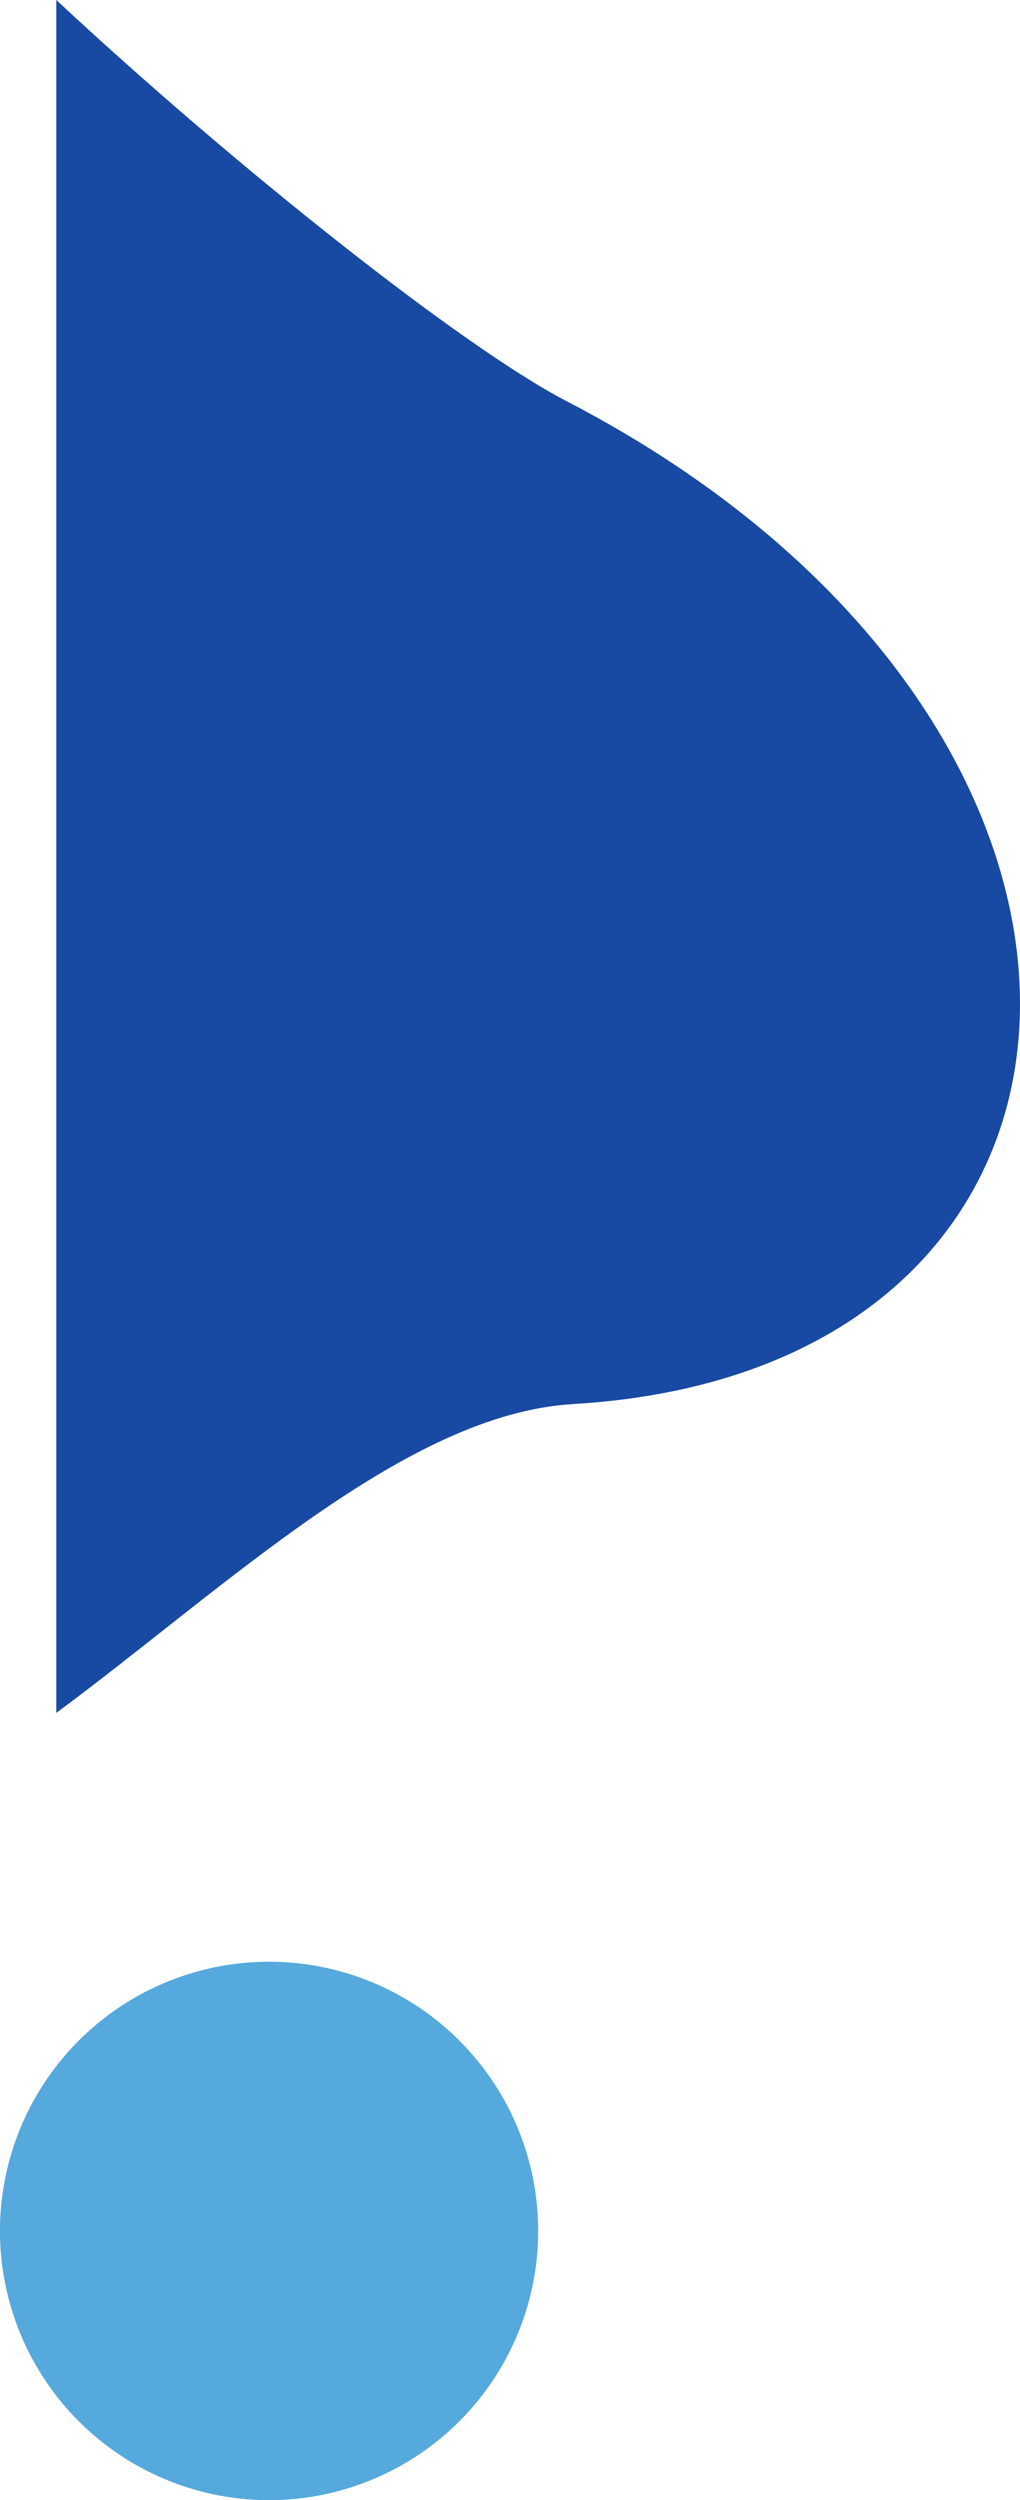
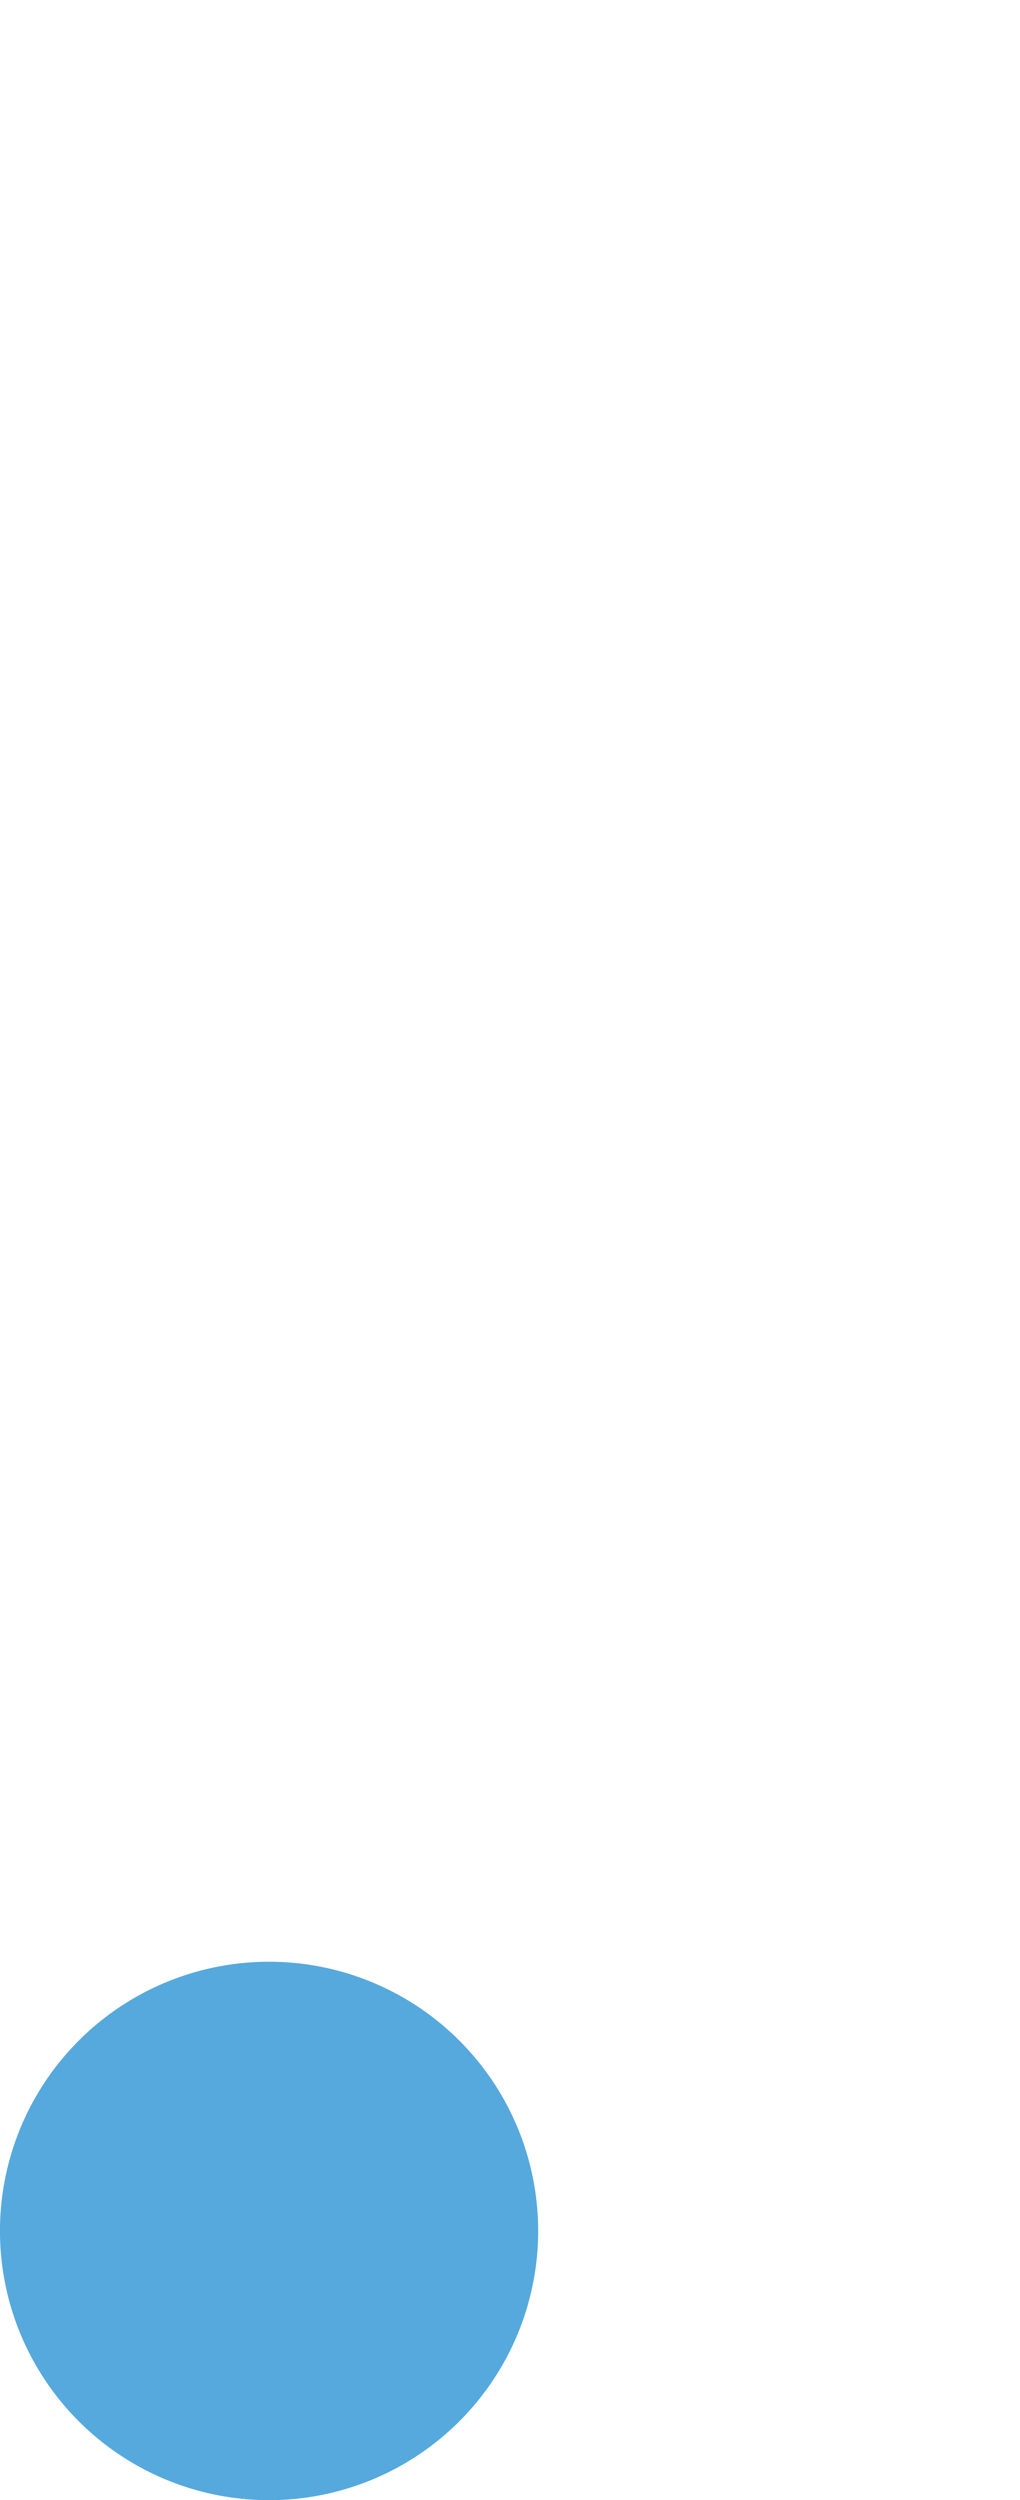
<svg xmlns="http://www.w3.org/2000/svg" width="81.495" height="199.672" viewBox="0 0 81.495 199.672">
  <g id="グループ_420" data-name="グループ 420" transform="translate(4.995 -6563.601)">
-     <path id="パス_2187" data-name="パス 2187" d="M41.283,263.529c46.414-2.722,48.984-54.42-.523-80.1C32.537,179.167,14.353,164.775,0,151.394v136.8c13.468-9.96,27.911-23.879,41.283-24.663" transform="translate(-0.496 6412.207)" fill="#1849a3" fill-rule="evenodd" />
    <path id="パス_2188" data-name="パス 2188" d="M453.1,236.713a21.5,21.5,0,1,1-21.5,21.5,21.5,21.5,0,0,1,21.5-21.5" transform="translate(-436.597 6483.563)" fill="#55a9dd" fill-rule="evenodd" />
  </g>
</svg>